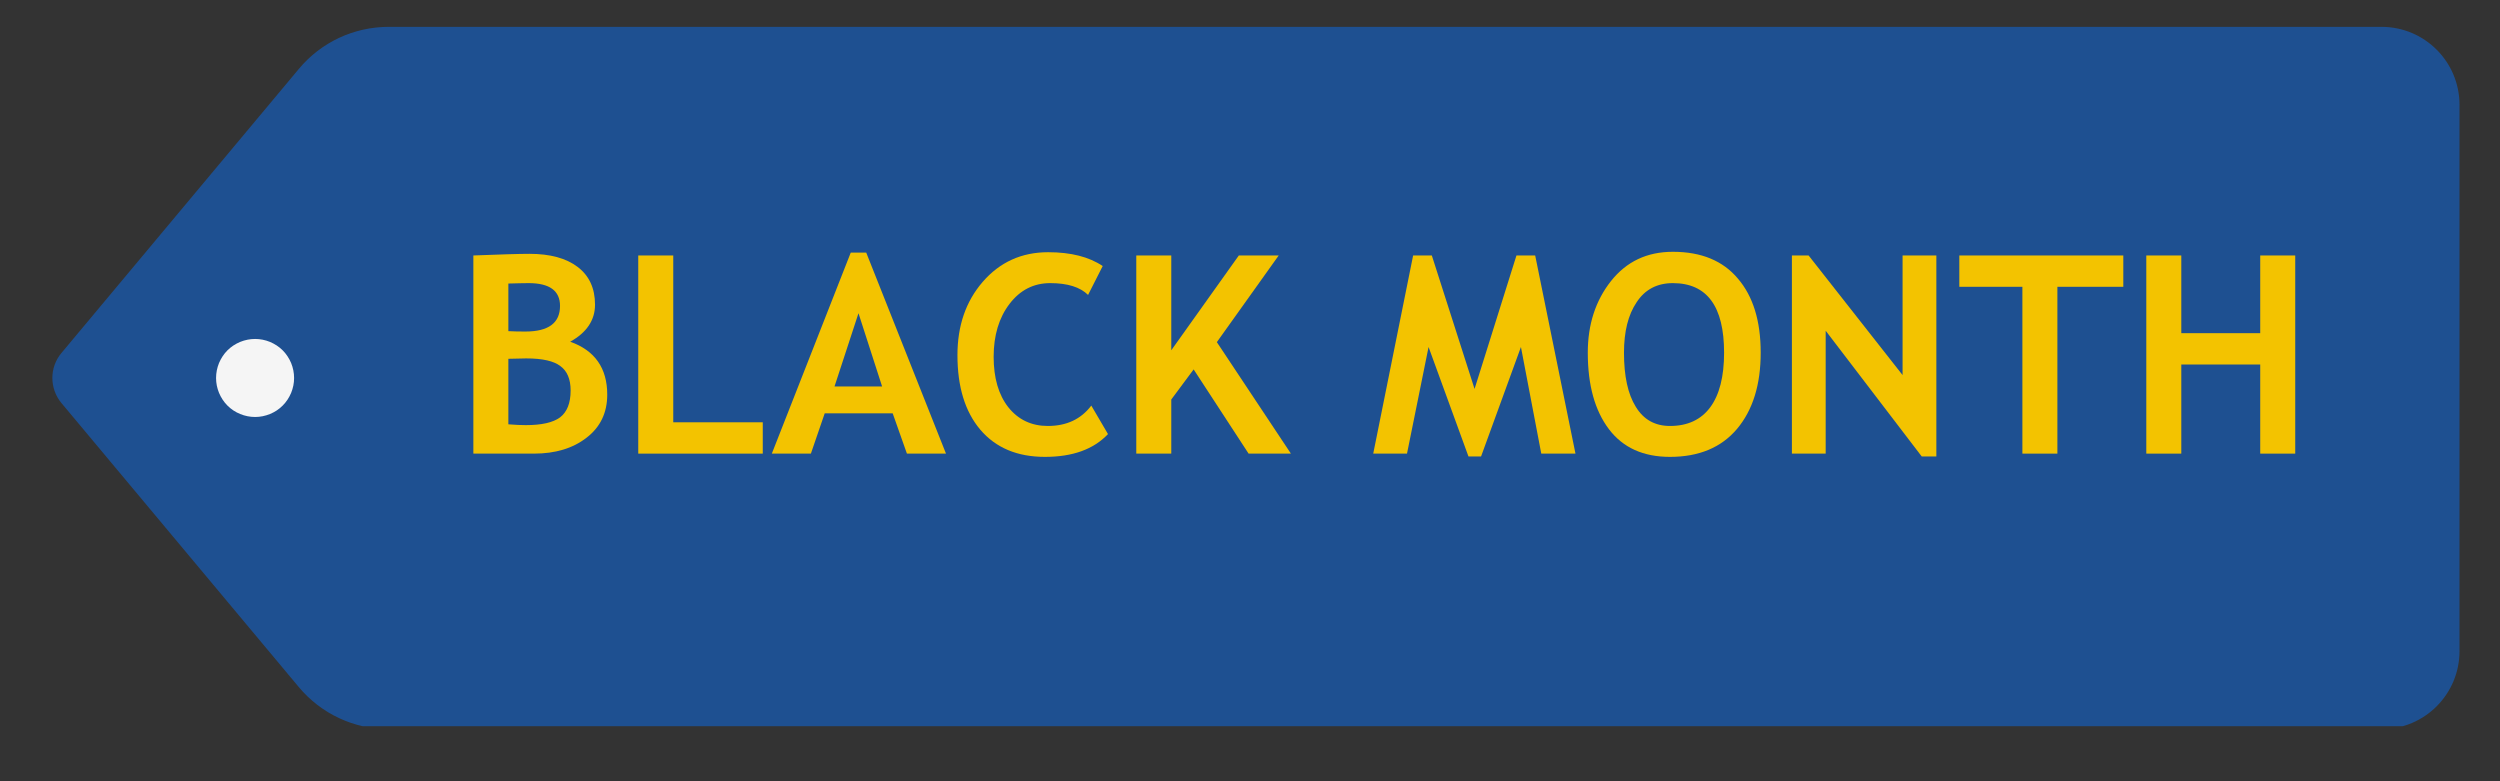
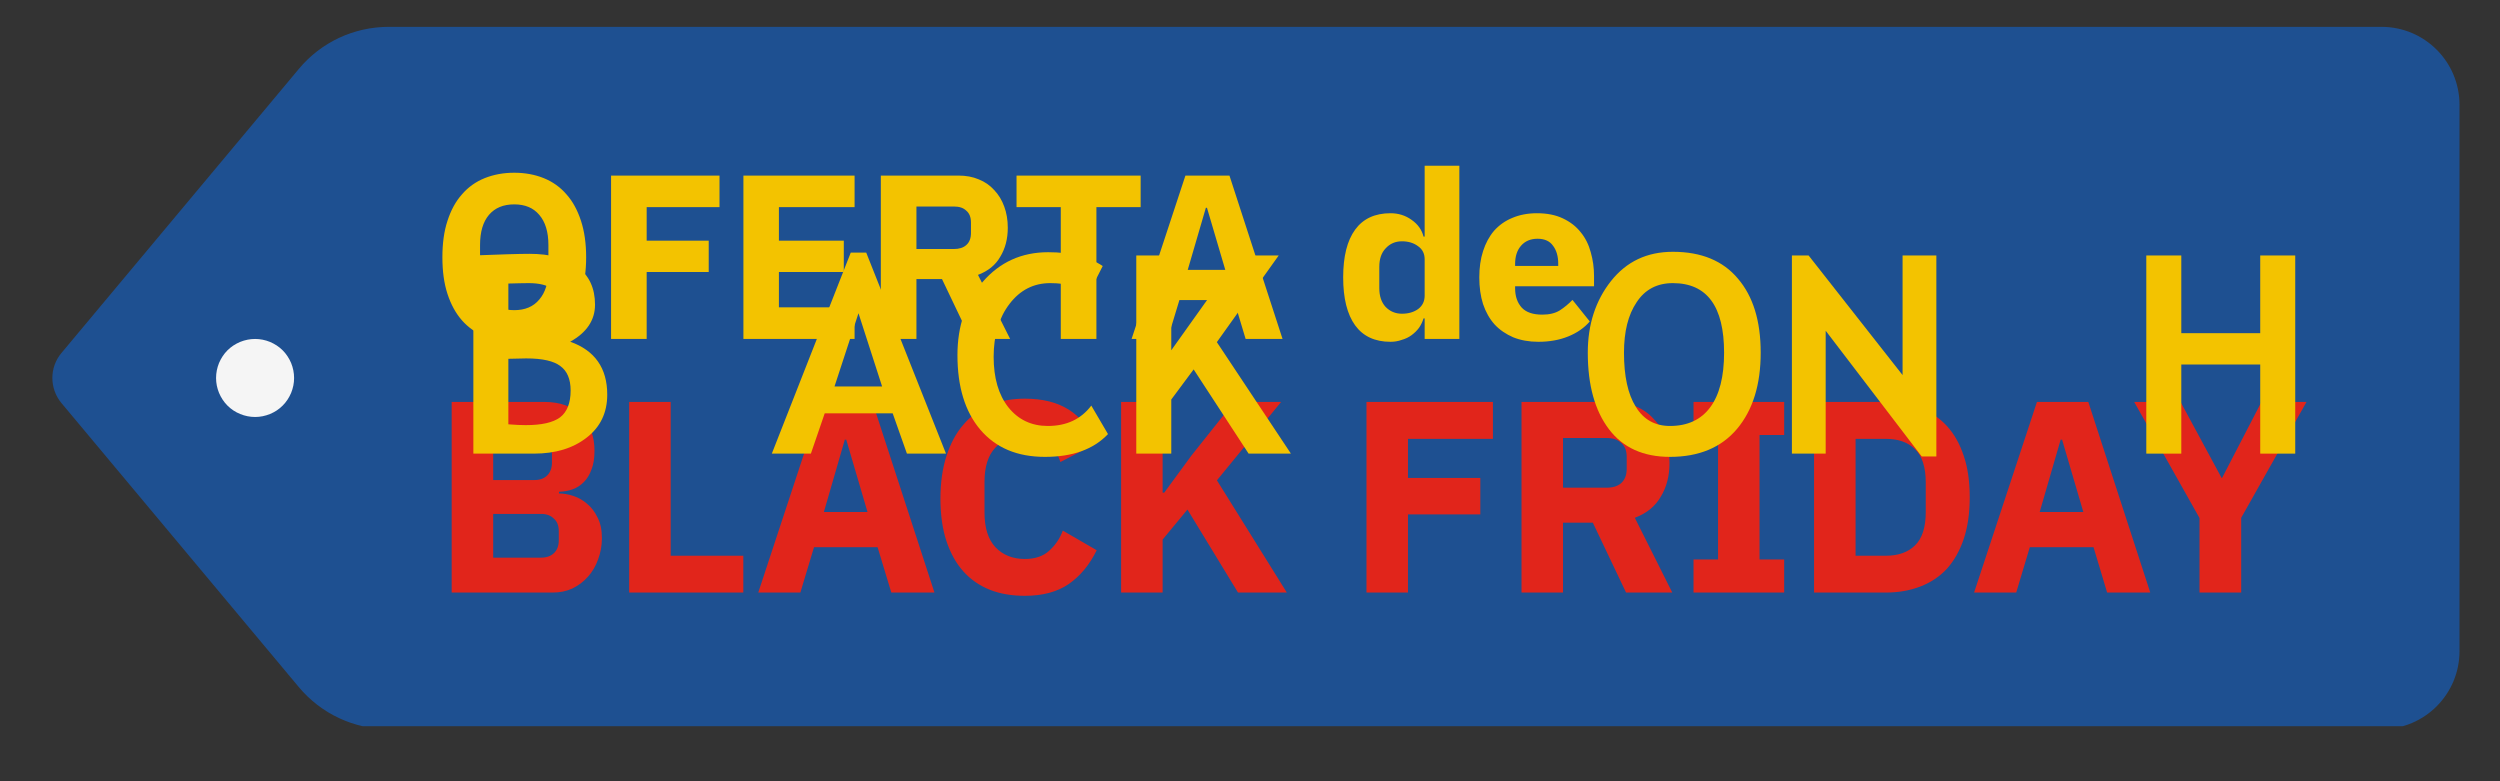
<svg xmlns="http://www.w3.org/2000/svg" width="128" zoomAndPan="magnify" viewBox="0 0 96 30" height="40" preserveAspectRatio="xMidYMid meet" version="1.0">
  <rect x="0" y="0" width="96" height="30" fill="#333333" stroke="none" />
  <defs>
    <g />
    <clipPath id="90149bec97">
      <path d="M 2 1.031 L 94.449 1.031 L 94.449 27.887 L 2 27.887 Z M 2 1.031 " clip-rule="nonzero" />
    </clipPath>
    <clipPath id="51bb8f2139">
      <path d="M 16.789 4.355 L 89.539 4.355 L 89.539 24.531 L 16.789 24.531 Z M 16.789 4.355 " clip-rule="nonzero" />
    </clipPath>
    <clipPath id="2b27a990f8">
-       <path d="M 18.242 4.355 L 88.066 4.355 C 88.867 4.355 89.516 5.004 89.516 5.805 L 89.516 23.082 C 89.516 23.883 88.867 24.531 88.066 24.531 L 18.242 24.531 C 17.441 24.531 16.789 23.883 16.789 23.082 L 16.789 5.805 C 16.789 5.004 17.441 4.355 18.242 4.355 Z M 18.242 4.355 " clip-rule="nonzero" />
-     </clipPath>
+       </clipPath>
    <clipPath id="a08e0340ef">
      <path d="M 0.789 0.355 L 73.539 0.355 L 73.539 20.531 L 0.789 20.531 Z M 0.789 0.355 " clip-rule="nonzero" />
    </clipPath>
    <clipPath id="a5c90ac4e0">
      <path d="M 2.242 0.355 L 72.066 0.355 C 72.867 0.355 73.516 1.004 73.516 1.805 L 73.516 19.082 C 73.516 19.883 72.867 20.531 72.066 20.531 L 2.242 20.531 C 1.441 20.531 0.789 19.883 0.789 19.082 L 0.789 1.805 C 0.789 1.004 1.441 0.355 2.242 0.355 Z M 2.242 0.355 " clip-rule="nonzero" />
    </clipPath>
    <clipPath id="58adfe5c9d">
      <rect x="0" width="74" y="0" height="21" />
    </clipPath>
  </defs>
  <g clip-path="url(#90149bec97)">
    <path fill="#1e5091" d="M 94.445 25.004 C 94.445 26.656 93.105 28 91.449 28 L 14.926 28 C 13.594 28 12.328 27.406 11.477 26.387 L 2.359 15.477 C 1.895 14.918 1.895 14.109 2.359 13.555 L 11.477 2.645 C 12.328 1.621 13.594 1.031 14.926 1.031 L 91.449 1.031 C 93.105 1.031 94.445 2.371 94.445 4.027 Z M 94.445 25.004 " fill-opacity="1" fill-rule="nonzero" />
  </g>
  <path fill="#e1251b" d="M 17.344 15.434 L 20.898 15.434 C 21.508 15.434 21.98 15.605 22.316 15.949 C 22.66 16.289 22.828 16.746 22.828 17.312 C 22.828 17.59 22.793 17.828 22.715 18.023 C 22.645 18.219 22.547 18.383 22.422 18.508 C 22.301 18.633 22.16 18.727 21.992 18.789 C 21.828 18.848 21.656 18.879 21.465 18.883 L 21.465 18.949 C 21.641 18.949 21.824 18.98 22.012 19.043 C 22.207 19.105 22.387 19.207 22.547 19.348 C 22.707 19.48 22.84 19.652 22.945 19.871 C 23.059 20.086 23.113 20.352 23.113 20.668 C 23.113 20.953 23.062 21.227 22.965 21.484 C 22.875 21.738 22.746 21.957 22.578 22.145 C 22.41 22.336 22.211 22.484 21.98 22.598 C 21.75 22.703 21.496 22.754 21.227 22.754 L 17.344 22.754 Z M 18.938 21.414 L 20.773 21.414 C 20.984 21.414 21.148 21.355 21.266 21.246 C 21.395 21.125 21.457 20.961 21.457 20.75 L 21.457 20.395 C 21.457 20.184 21.395 20.023 21.266 19.914 C 21.148 19.793 20.984 19.734 20.773 19.734 L 18.938 19.734 Z M 18.938 18.434 L 20.523 18.434 C 20.73 18.434 20.895 18.375 21.016 18.254 C 21.133 18.137 21.195 17.973 21.195 17.762 L 21.195 17.449 C 21.195 17.238 21.133 17.074 21.016 16.953 C 20.895 16.836 20.73 16.777 20.523 16.777 L 18.938 16.777 Z M 24.16 22.754 L 24.16 15.434 L 25.754 15.434 L 25.754 21.34 L 28.543 21.34 L 28.543 22.754 Z M 34.227 22.754 L 33.699 21.012 L 31.258 21.012 L 30.734 22.754 L 29.117 22.754 L 31.531 15.434 L 33.5 15.434 L 35.883 22.754 Z M 32.496 16.883 L 32.441 16.883 L 31.637 19.66 L 33.312 19.66 Z M 39.355 22.879 C 38.859 22.879 38.41 22.805 38.012 22.648 C 37.613 22.488 37.273 22.254 36.996 21.945 C 36.715 21.633 36.5 21.246 36.344 20.781 C 36.191 20.316 36.113 19.77 36.113 19.148 C 36.113 18.531 36.191 17.984 36.344 17.512 C 36.5 17.027 36.715 16.625 36.996 16.305 C 37.273 15.977 37.613 15.727 38.012 15.559 C 38.41 15.391 38.859 15.309 39.355 15.309 C 40.035 15.309 40.594 15.449 41.035 15.727 C 41.473 16 41.828 16.434 42.094 17.027 L 40.719 17.742 C 40.621 17.434 40.469 17.188 40.258 17.008 C 40.055 16.82 39.754 16.723 39.355 16.723 C 38.887 16.723 38.508 16.879 38.223 17.188 C 37.941 17.484 37.805 17.926 37.805 18.508 L 37.805 19.684 C 37.805 20.262 37.941 20.707 38.223 21.012 C 38.508 21.312 38.887 21.465 39.355 21.465 C 39.746 21.465 40.059 21.359 40.289 21.148 C 40.527 20.934 40.703 20.676 40.812 20.375 L 42.113 21.129 C 41.84 21.688 41.48 22.121 41.035 22.43 C 40.594 22.73 40.035 22.879 39.355 22.879 Z M 45.598 19.566 L 44.645 20.719 L 44.645 22.754 L 43.051 22.754 L 43.051 15.434 L 44.645 15.434 L 44.645 18.918 L 44.707 18.918 L 45.746 17.5 L 47.391 15.434 L 49.195 15.434 L 46.73 18.445 L 49.414 22.754 L 47.539 22.754 Z M 52.473 22.754 L 52.473 15.434 L 57.328 15.434 L 57.328 16.852 L 54.066 16.852 L 54.066 18.352 L 56.844 18.352 L 56.844 19.754 L 54.066 19.754 L 54.066 22.754 Z M 60.02 22.754 L 58.426 22.754 L 58.426 15.434 L 61.898 15.434 C 62.234 15.434 62.535 15.488 62.809 15.602 C 63.082 15.715 63.312 15.875 63.5 16.086 C 63.699 16.289 63.848 16.531 63.953 16.82 C 64.059 17.105 64.109 17.422 64.109 17.773 C 64.109 18.27 64 18.703 63.773 19.074 C 63.559 19.445 63.227 19.715 62.777 19.883 L 64.215 22.754 L 62.441 22.754 L 61.164 20.07 L 60.02 20.07 Z M 61.699 18.727 C 61.938 18.727 62.121 18.668 62.254 18.551 C 62.395 18.422 62.465 18.242 62.465 18.004 L 62.465 17.543 C 62.465 17.305 62.395 17.125 62.254 17.008 C 62.121 16.883 61.938 16.82 61.699 16.82 L 60.02 16.82 L 60.02 18.727 Z M 65.031 22.754 L 65.031 21.484 L 65.973 21.484 L 65.973 16.703 L 65.031 16.703 L 65.031 15.434 L 68.512 15.434 L 68.512 16.703 L 67.566 16.703 L 67.566 21.484 L 68.512 21.484 L 68.512 22.754 Z M 69.66 15.434 L 72.418 15.434 C 72.902 15.434 73.34 15.512 73.738 15.664 C 74.137 15.82 74.477 16.051 74.758 16.355 C 75.035 16.656 75.254 17.039 75.406 17.5 C 75.562 17.953 75.637 18.484 75.637 19.094 C 75.637 19.703 75.562 20.238 75.406 20.699 C 75.254 21.152 75.035 21.535 74.758 21.844 C 74.477 22.145 74.137 22.371 73.738 22.523 C 73.34 22.676 72.902 22.754 72.418 22.754 L 69.66 22.754 Z M 72.418 21.34 C 72.895 21.34 73.27 21.207 73.539 20.941 C 73.812 20.676 73.949 20.25 73.949 19.66 L 73.949 18.527 C 73.949 17.941 73.812 17.516 73.539 17.25 C 73.27 16.984 72.895 16.852 72.418 16.852 L 71.254 16.852 L 71.254 21.34 Z M 80.914 22.754 L 80.391 21.012 L 77.945 21.012 L 77.422 22.754 L 75.805 22.754 L 78.219 15.434 L 80.191 15.434 L 82.57 22.754 Z M 79.184 16.883 L 79.129 16.883 L 78.324 19.66 L 80 19.66 Z M 84.461 22.754 L 84.461 19.891 L 81.953 15.434 L 83.734 15.434 L 85.309 18.352 L 85.328 18.352 L 86.84 15.434 L 88.57 15.434 L 86.062 19.883 L 86.062 22.754 Z M 84.461 22.754 " fill-opacity="1" fill-rule="nonzero" />
  <path fill="#f3c300" d="M 19.746 13.125 C 19.332 13.125 18.957 13.055 18.613 12.918 C 18.273 12.781 17.98 12.574 17.742 12.305 C 17.5 12.031 17.316 11.691 17.184 11.289 C 17.051 10.883 16.988 10.414 16.988 9.879 C 16.988 9.344 17.051 8.879 17.184 8.477 C 17.316 8.07 17.5 7.73 17.742 7.461 C 17.98 7.184 18.273 6.977 18.613 6.84 C 18.957 6.703 19.332 6.633 19.746 6.633 C 20.16 6.633 20.539 6.703 20.879 6.84 C 21.219 6.977 21.512 7.184 21.75 7.461 C 21.992 7.73 22.176 8.07 22.309 8.477 C 22.441 8.879 22.508 9.344 22.508 9.879 C 22.508 10.414 22.441 10.883 22.309 11.289 C 22.176 11.691 21.992 12.031 21.75 12.305 C 21.512 12.574 21.219 12.781 20.879 12.918 C 20.539 13.055 20.16 13.125 19.746 13.125 Z M 19.746 11.91 C 20.16 11.91 20.48 11.777 20.707 11.504 C 20.941 11.234 21.059 10.852 21.059 10.348 L 21.059 9.41 C 21.059 8.906 20.941 8.52 20.707 8.25 C 20.48 7.98 20.16 7.848 19.746 7.848 C 19.332 7.848 19.008 7.98 18.777 8.25 C 18.547 8.52 18.434 8.906 18.434 9.41 L 18.434 10.348 C 18.434 10.852 18.547 11.234 18.777 11.504 C 19.008 11.777 19.332 11.91 19.746 11.91 Z M 23.465 13.016 L 23.465 6.742 L 27.629 6.742 L 27.629 7.953 L 24.832 7.953 L 24.832 9.242 L 27.215 9.242 L 27.215 10.445 L 24.832 10.445 L 24.832 13.016 Z M 28.547 13.016 L 28.547 6.742 L 32.816 6.742 L 32.816 7.953 L 29.91 7.953 L 29.91 9.242 L 32.402 9.242 L 32.402 10.445 L 29.91 10.445 L 29.91 11.801 L 32.816 11.801 L 32.816 13.016 Z M 35.191 13.016 L 33.824 13.016 L 33.824 6.742 L 36.801 6.742 C 37.09 6.742 37.352 6.789 37.582 6.887 C 37.816 6.98 38.016 7.117 38.176 7.297 C 38.344 7.473 38.473 7.684 38.562 7.93 C 38.652 8.172 38.699 8.445 38.699 8.746 C 38.699 9.172 38.602 9.543 38.41 9.859 C 38.227 10.18 37.941 10.41 37.555 10.555 L 38.789 13.016 L 37.27 13.016 L 36.172 10.715 L 35.191 10.715 Z M 36.629 9.562 C 36.836 9.562 36.992 9.512 37.105 9.41 C 37.227 9.305 37.285 9.148 37.285 8.945 L 37.285 8.547 C 37.285 8.344 37.227 8.191 37.105 8.09 C 36.992 7.98 36.836 7.93 36.629 7.93 L 35.191 7.93 L 35.191 9.562 Z M 42.102 7.953 L 42.102 13.016 L 40.734 13.016 L 40.734 7.953 L 39.035 7.953 L 39.035 6.742 L 43.801 6.742 L 43.801 7.953 Z M 47.832 13.016 L 47.383 11.523 L 45.289 11.523 L 44.836 13.016 L 43.453 13.016 L 45.52 6.742 L 47.211 6.742 L 49.25 13.016 Z M 46.348 7.98 L 46.305 7.98 L 45.609 10.363 L 47.051 10.363 Z M 54.707 12.227 L 54.664 12.227 C 54.625 12.352 54.57 12.473 54.492 12.586 C 54.414 12.691 54.316 12.789 54.203 12.871 C 54.098 12.949 53.969 13.012 53.828 13.051 C 53.688 13.102 53.543 13.125 53.395 13.125 C 52.797 13.125 52.344 12.914 52.039 12.496 C 51.73 12.07 51.578 11.453 51.578 10.652 C 51.578 9.848 51.73 9.238 52.039 8.816 C 52.344 8.398 52.797 8.188 53.395 8.188 C 53.699 8.188 53.969 8.273 54.203 8.441 C 54.445 8.609 54.598 8.824 54.664 9.086 L 54.707 9.086 L 54.707 6.363 L 56.039 6.363 L 56.039 13.016 L 54.707 13.016 Z M 53.836 12.047 C 54.086 12.047 54.293 11.984 54.457 11.867 C 54.625 11.738 54.707 11.57 54.707 11.352 L 54.707 9.961 C 54.707 9.742 54.625 9.574 54.457 9.457 C 54.293 9.332 54.086 9.266 53.836 9.266 C 53.582 9.266 53.375 9.355 53.207 9.539 C 53.043 9.711 52.965 9.949 52.965 10.246 L 52.965 11.066 C 52.965 11.363 53.043 11.605 53.207 11.785 C 53.375 11.957 53.582 12.047 53.836 12.047 Z M 59.07 13.125 C 58.711 13.125 58.391 13.066 58.109 12.953 C 57.828 12.832 57.586 12.668 57.391 12.457 C 57.199 12.242 57.051 11.98 56.949 11.676 C 56.852 11.371 56.805 11.031 56.805 10.652 C 56.805 10.281 56.852 9.945 56.949 9.645 C 57.047 9.34 57.188 9.078 57.371 8.863 C 57.562 8.648 57.797 8.48 58.074 8.367 C 58.348 8.25 58.664 8.188 59.016 8.188 C 59.406 8.188 59.738 8.254 60.016 8.387 C 60.297 8.52 60.523 8.695 60.699 8.918 C 60.879 9.137 61.008 9.395 61.086 9.691 C 61.168 9.977 61.211 10.281 61.211 10.598 L 61.211 10.992 L 58.18 10.992 L 58.18 11.066 C 58.18 11.379 58.266 11.625 58.434 11.812 C 58.602 11.992 58.863 12.082 59.223 12.082 C 59.5 12.082 59.723 12.027 59.898 11.918 C 60.07 11.805 60.234 11.672 60.383 11.516 L 61.047 12.344 C 60.84 12.586 60.562 12.781 60.223 12.918 C 59.887 13.055 59.504 13.125 59.07 13.125 Z M 59.043 9.168 C 58.773 9.168 58.562 9.258 58.406 9.438 C 58.254 9.613 58.18 9.848 58.18 10.141 L 58.18 10.211 L 59.836 10.211 L 59.836 10.129 C 59.836 9.844 59.77 9.613 59.637 9.438 C 59.512 9.258 59.312 9.168 59.043 9.168 Z M 59.043 9.168 " fill-opacity="1" fill-rule="nonzero" />
  <path fill="#f5f5f5" d="M 9.797 13.016 C 9.992 13.016 10.184 13.055 10.367 13.129 C 10.551 13.207 10.715 13.312 10.855 13.453 C 10.996 13.594 11.102 13.758 11.18 13.941 C 11.254 14.125 11.293 14.316 11.293 14.516 C 11.293 14.715 11.254 14.902 11.18 15.086 C 11.102 15.27 10.996 15.434 10.855 15.574 C 10.715 15.715 10.551 15.824 10.367 15.898 C 10.184 15.973 9.992 16.012 9.797 16.012 C 9.598 16.012 9.406 15.973 9.223 15.898 C 9.039 15.824 8.875 15.715 8.734 15.574 C 8.594 15.434 8.488 15.27 8.41 15.086 C 8.336 14.902 8.297 14.715 8.297 14.516 C 8.297 14.316 8.336 14.125 8.41 13.941 C 8.488 13.758 8.594 13.594 8.734 13.453 C 8.875 13.312 9.039 13.207 9.223 13.129 C 9.406 13.055 9.598 13.016 9.797 13.016 Z M 9.797 13.016 " fill-opacity="1" fill-rule="nonzero" />
  <g clip-path="url(#51bb8f2139)">
    <g clip-path="url(#2b27a990f8)">
      <g transform="matrix(1, 0, 0, 1, 16, 4)">
        <g clip-path="url(#58adfe5c9d)">
          <g clip-path="url(#a08e0340ef)">
            <g clip-path="url(#a5c90ac4e0)">
              <path fill="#1e5091" d="M 0.789 0.355 L 73.539 0.355 L 73.539 20.531 L 0.789 20.531 Z M 0.789 0.355 " fill-opacity="1" fill-rule="nonzero" />
            </g>
          </g>
        </g>
      </g>
    </g>
  </g>
  <g fill="#f3c300" fill-opacity="1">
    <g transform="translate(17.396, 17.419)">
      <g>
        <path d="M 3.109 0 L 0.781 0 L 0.781 -7.609 C 1.801 -7.648 2.52 -7.672 2.938 -7.672 C 3.727 -7.672 4.344 -7.504 4.781 -7.172 C 5.227 -6.836 5.453 -6.352 5.453 -5.719 C 5.453 -5.125 5.133 -4.648 4.5 -4.297 C 5.445 -3.961 5.922 -3.285 5.922 -2.266 C 5.922 -1.566 5.656 -1.016 5.125 -0.609 C 4.602 -0.203 3.93 0 3.109 0 Z M 2.125 -6.531 L 2.125 -4.703 C 2.332 -4.691 2.551 -4.688 2.781 -4.688 C 3.664 -4.688 4.109 -5.016 4.109 -5.672 C 4.109 -6.254 3.707 -6.547 2.906 -6.547 C 2.695 -6.547 2.438 -6.539 2.125 -6.531 Z M 2.125 -3.641 L 2.125 -1.125 C 2.406 -1.102 2.629 -1.094 2.797 -1.094 C 3.398 -1.094 3.836 -1.191 4.109 -1.391 C 4.379 -1.598 4.516 -1.941 4.516 -2.422 C 4.516 -2.859 4.383 -3.172 4.125 -3.359 C 3.875 -3.555 3.438 -3.656 2.812 -3.656 C 2.676 -3.656 2.445 -3.648 2.125 -3.641 Z M 2.125 -3.641 " />
      </g>
    </g>
  </g>
  <g fill="#f3c300" fill-opacity="1">
    <g transform="translate(23.728, 17.419)">
      <g>
-         <path d="M 0.781 0 L 0.781 -7.609 L 2.125 -7.609 L 2.125 -1.203 L 5.562 -1.203 L 5.562 0 Z M 0.781 0 " />
-       </g>
+         </g>
    </g>
  </g>
  <g fill="#f3c300" fill-opacity="1">
    <g transform="translate(29.607, 17.419)">
      <g>
        <path d="M 5.219 0 L 4.672 -1.547 L 2.062 -1.547 L 1.531 0 L 0.031 0 L 3.062 -7.719 L 3.656 -7.719 L 6.719 0 Z M 3.359 -5.391 L 2.438 -2.578 L 4.266 -2.578 Z M 3.359 -5.391 " />
      </g>
    </g>
  </g>
  <g fill="#f3c300" fill-opacity="1">
    <g transform="translate(36.344, 17.419)">
      <g>
        <path d="M 6 -7.203 L 5.438 -6.094 C 5.133 -6.395 4.648 -6.547 3.984 -6.547 C 3.348 -6.547 2.828 -6.281 2.422 -5.75 C 2.016 -5.219 1.812 -4.539 1.812 -3.719 C 1.812 -2.906 2 -2.258 2.375 -1.781 C 2.758 -1.301 3.266 -1.062 3.891 -1.062 C 4.609 -1.062 5.164 -1.32 5.562 -1.844 L 6.203 -0.75 C 5.648 -0.164 4.844 0.125 3.781 0.125 C 2.719 0.125 1.891 -0.223 1.297 -0.922 C 0.711 -1.617 0.422 -2.57 0.422 -3.781 C 0.422 -4.906 0.742 -5.844 1.391 -6.594 C 2.047 -7.352 2.883 -7.734 3.906 -7.734 C 4.781 -7.734 5.477 -7.555 6 -7.203 Z M 6 -7.203 " />
      </g>
    </g>
  </g>
  <g fill="#f3c300" fill-opacity="1">
    <g transform="translate(42.852, 17.419)">
      <g>
        <path d="M 5.094 0 L 2.984 -3.234 L 2.125 -2.078 L 2.125 0 L 0.781 0 L 0.781 -7.609 L 2.125 -7.609 L 2.125 -3.969 L 4.719 -7.609 L 6.25 -7.609 L 3.875 -4.281 L 6.719 0 Z M 5.094 0 " />
      </g>
    </g>
  </g>
  <g fill="#f3c300" fill-opacity="1">
    <g transform="translate(49.418, 17.419)">
      <g />
    </g>
  </g>
  <g fill="#f3c300" fill-opacity="1">
    <g transform="translate(52.623, 17.419)">
      <g>
-         <path d="M 7.875 0 L 6.562 0 L 5.781 -4.094 L 4.25 0.109 L 3.766 0.109 L 2.234 -4.094 L 1.406 0 L 0.109 0 L 1.641 -7.609 L 2.359 -7.609 L 4 -2.484 L 5.609 -7.609 L 6.328 -7.609 Z M 7.875 0 " />
-       </g>
+         </g>
    </g>
  </g>
  <g fill="#f3c300" fill-opacity="1">
    <g transform="translate(60.549, 17.419)">
      <g>
        <path d="M 0.422 -3.875 C 0.422 -4.957 0.719 -5.875 1.312 -6.625 C 1.906 -7.375 2.695 -7.75 3.688 -7.75 C 4.781 -7.75 5.613 -7.406 6.188 -6.719 C 6.77 -6.039 7.062 -5.094 7.062 -3.875 C 7.062 -2.645 6.758 -1.672 6.156 -0.953 C 5.551 -0.234 4.691 0.125 3.578 0.125 C 2.555 0.125 1.773 -0.227 1.234 -0.938 C 0.691 -1.656 0.422 -2.633 0.422 -3.875 Z M 1.812 -3.875 C 1.812 -2.977 1.961 -2.285 2.266 -1.797 C 2.566 -1.305 3.004 -1.062 3.578 -1.062 C 4.254 -1.062 4.77 -1.301 5.125 -1.781 C 5.477 -2.258 5.656 -2.957 5.656 -3.875 C 5.656 -5.656 5 -6.547 3.688 -6.547 C 3.082 -6.547 2.617 -6.301 2.297 -5.812 C 1.973 -5.332 1.812 -4.688 1.812 -3.875 Z M 1.812 -3.875 " />
      </g>
    </g>
  </g>
  <g fill="#f3c300" fill-opacity="1">
    <g transform="translate(68.028, 17.419)">
      <g>
        <path d="M 5.766 0.109 L 2.078 -4.719 L 2.078 0 L 0.781 0 L 0.781 -7.609 L 1.422 -7.609 L 5.031 -3.016 L 5.031 -7.609 L 6.328 -7.609 L 6.328 0.109 Z M 5.766 0.109 " />
      </g>
    </g>
  </g>
  <g fill="#f3c300" fill-opacity="1">
    <g transform="translate(75.129, 17.419)">
      <g>
-         <path d="M 3.875 -6.406 L 3.875 0 L 2.531 0 L 2.531 -6.406 L 0.109 -6.406 L 0.109 -7.609 L 6.406 -7.609 L 6.406 -6.406 Z M 3.875 -6.406 " />
-       </g>
+         </g>
    </g>
  </g>
  <g fill="#f3c300" fill-opacity="1">
    <g transform="translate(81.637, 17.419)">
      <g>
        <path d="M 5.156 0 L 5.156 -3.422 L 2.125 -3.422 L 2.125 0 L 0.781 0 L 0.781 -7.609 L 2.125 -7.609 L 2.125 -4.625 L 5.156 -4.625 L 5.156 -7.609 L 6.5 -7.609 L 6.5 0 Z M 5.156 0 " />
      </g>
    </g>
  </g>
</svg>